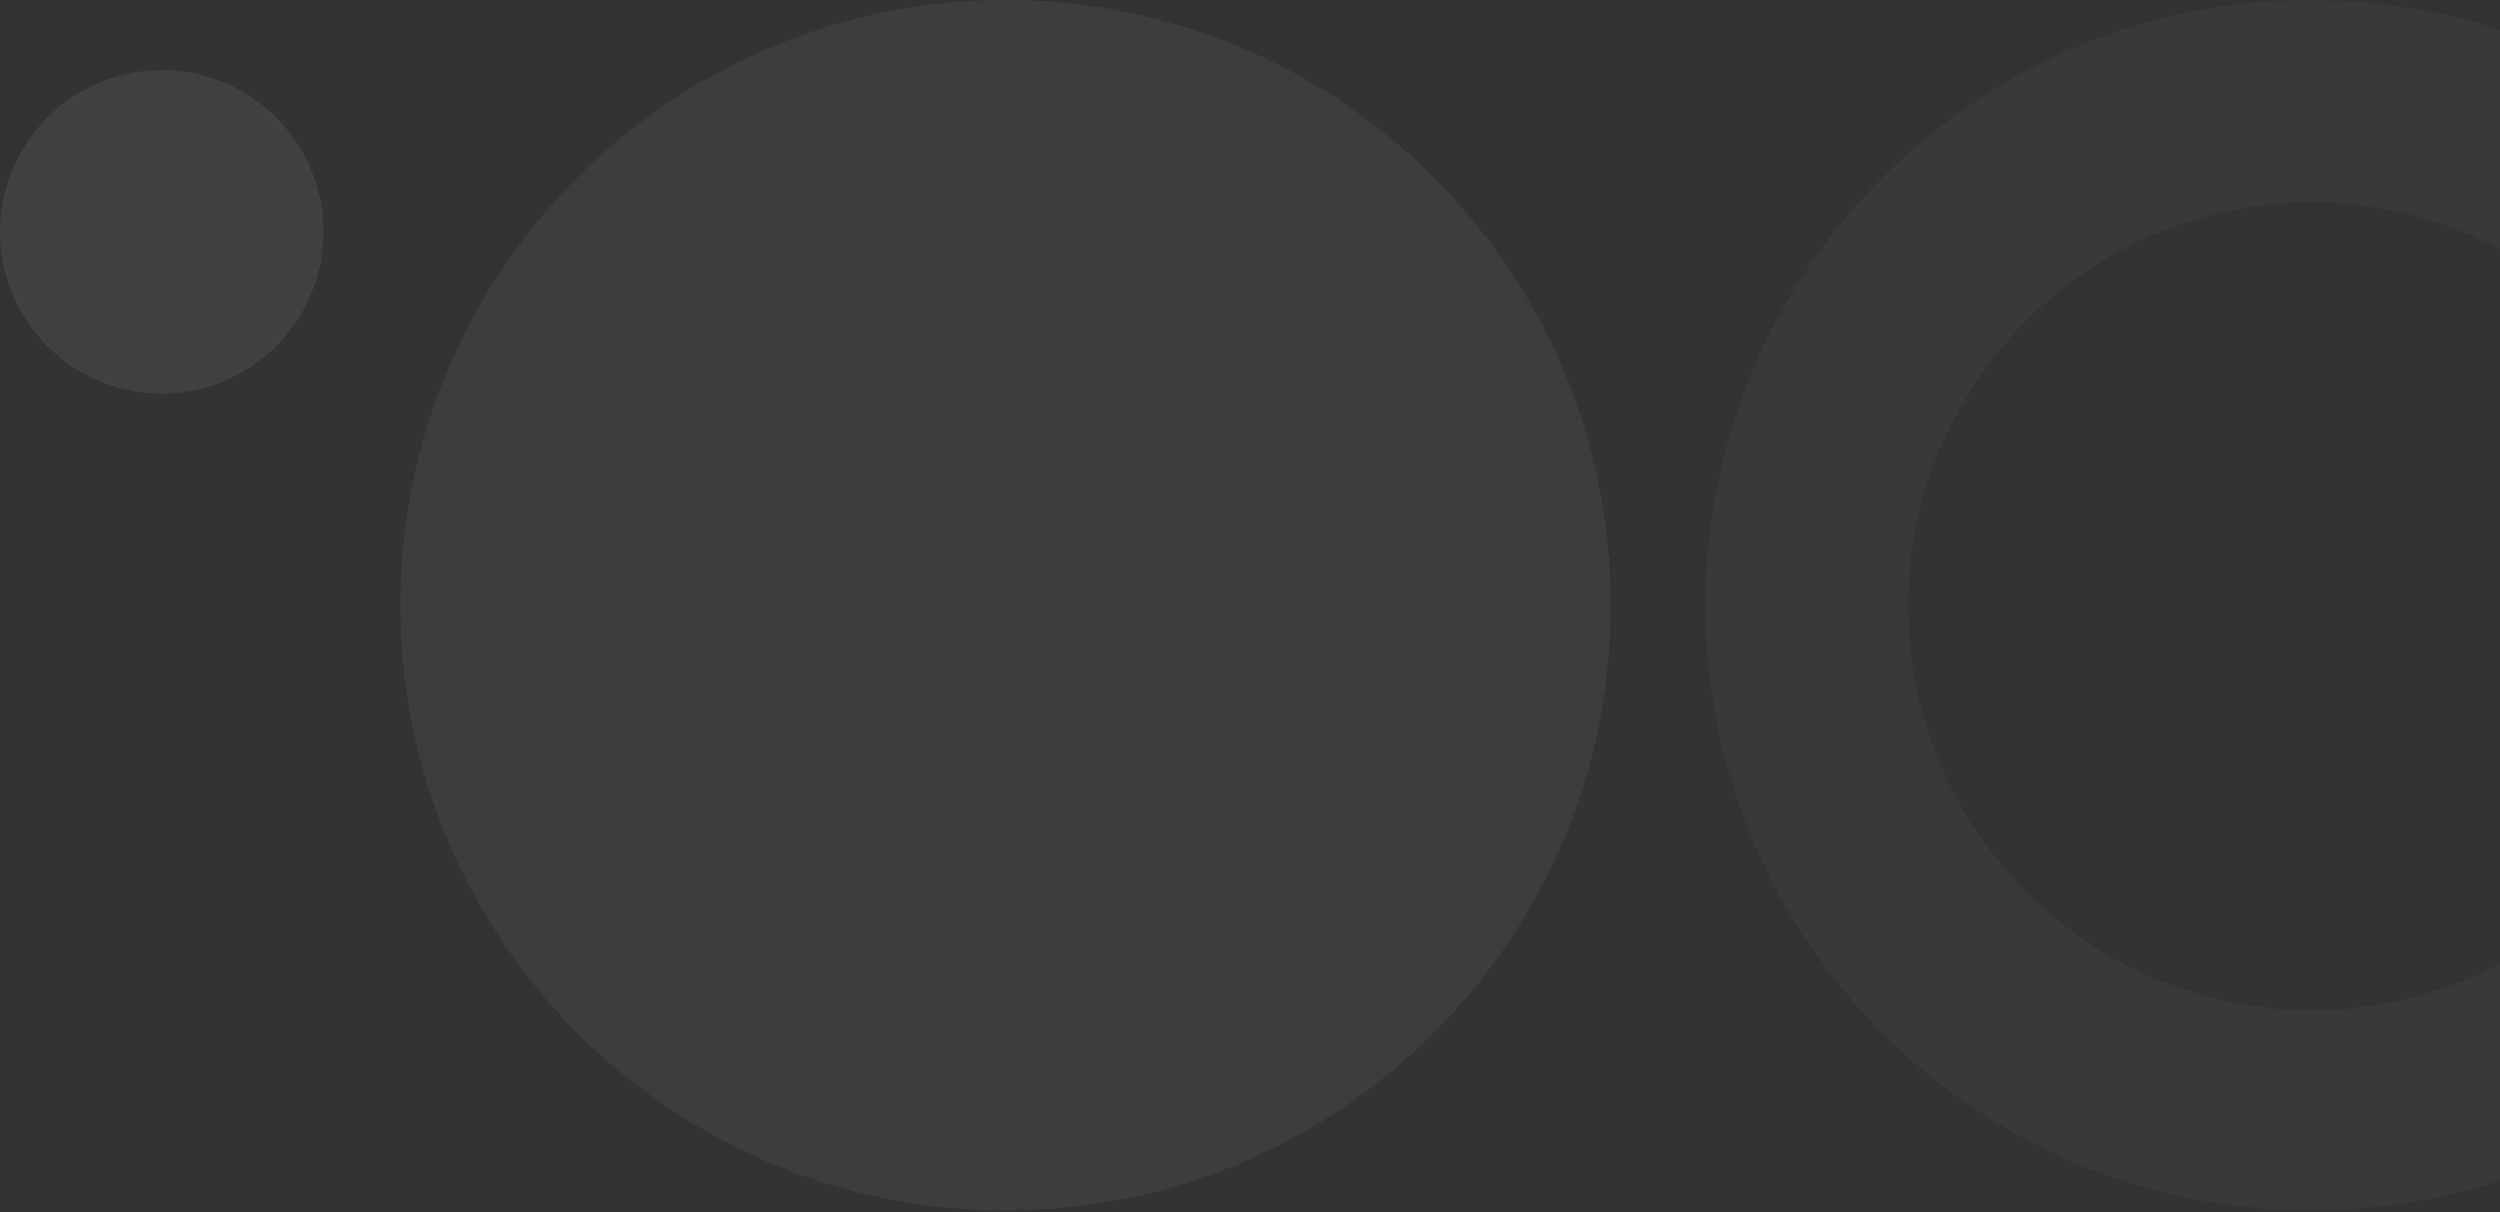
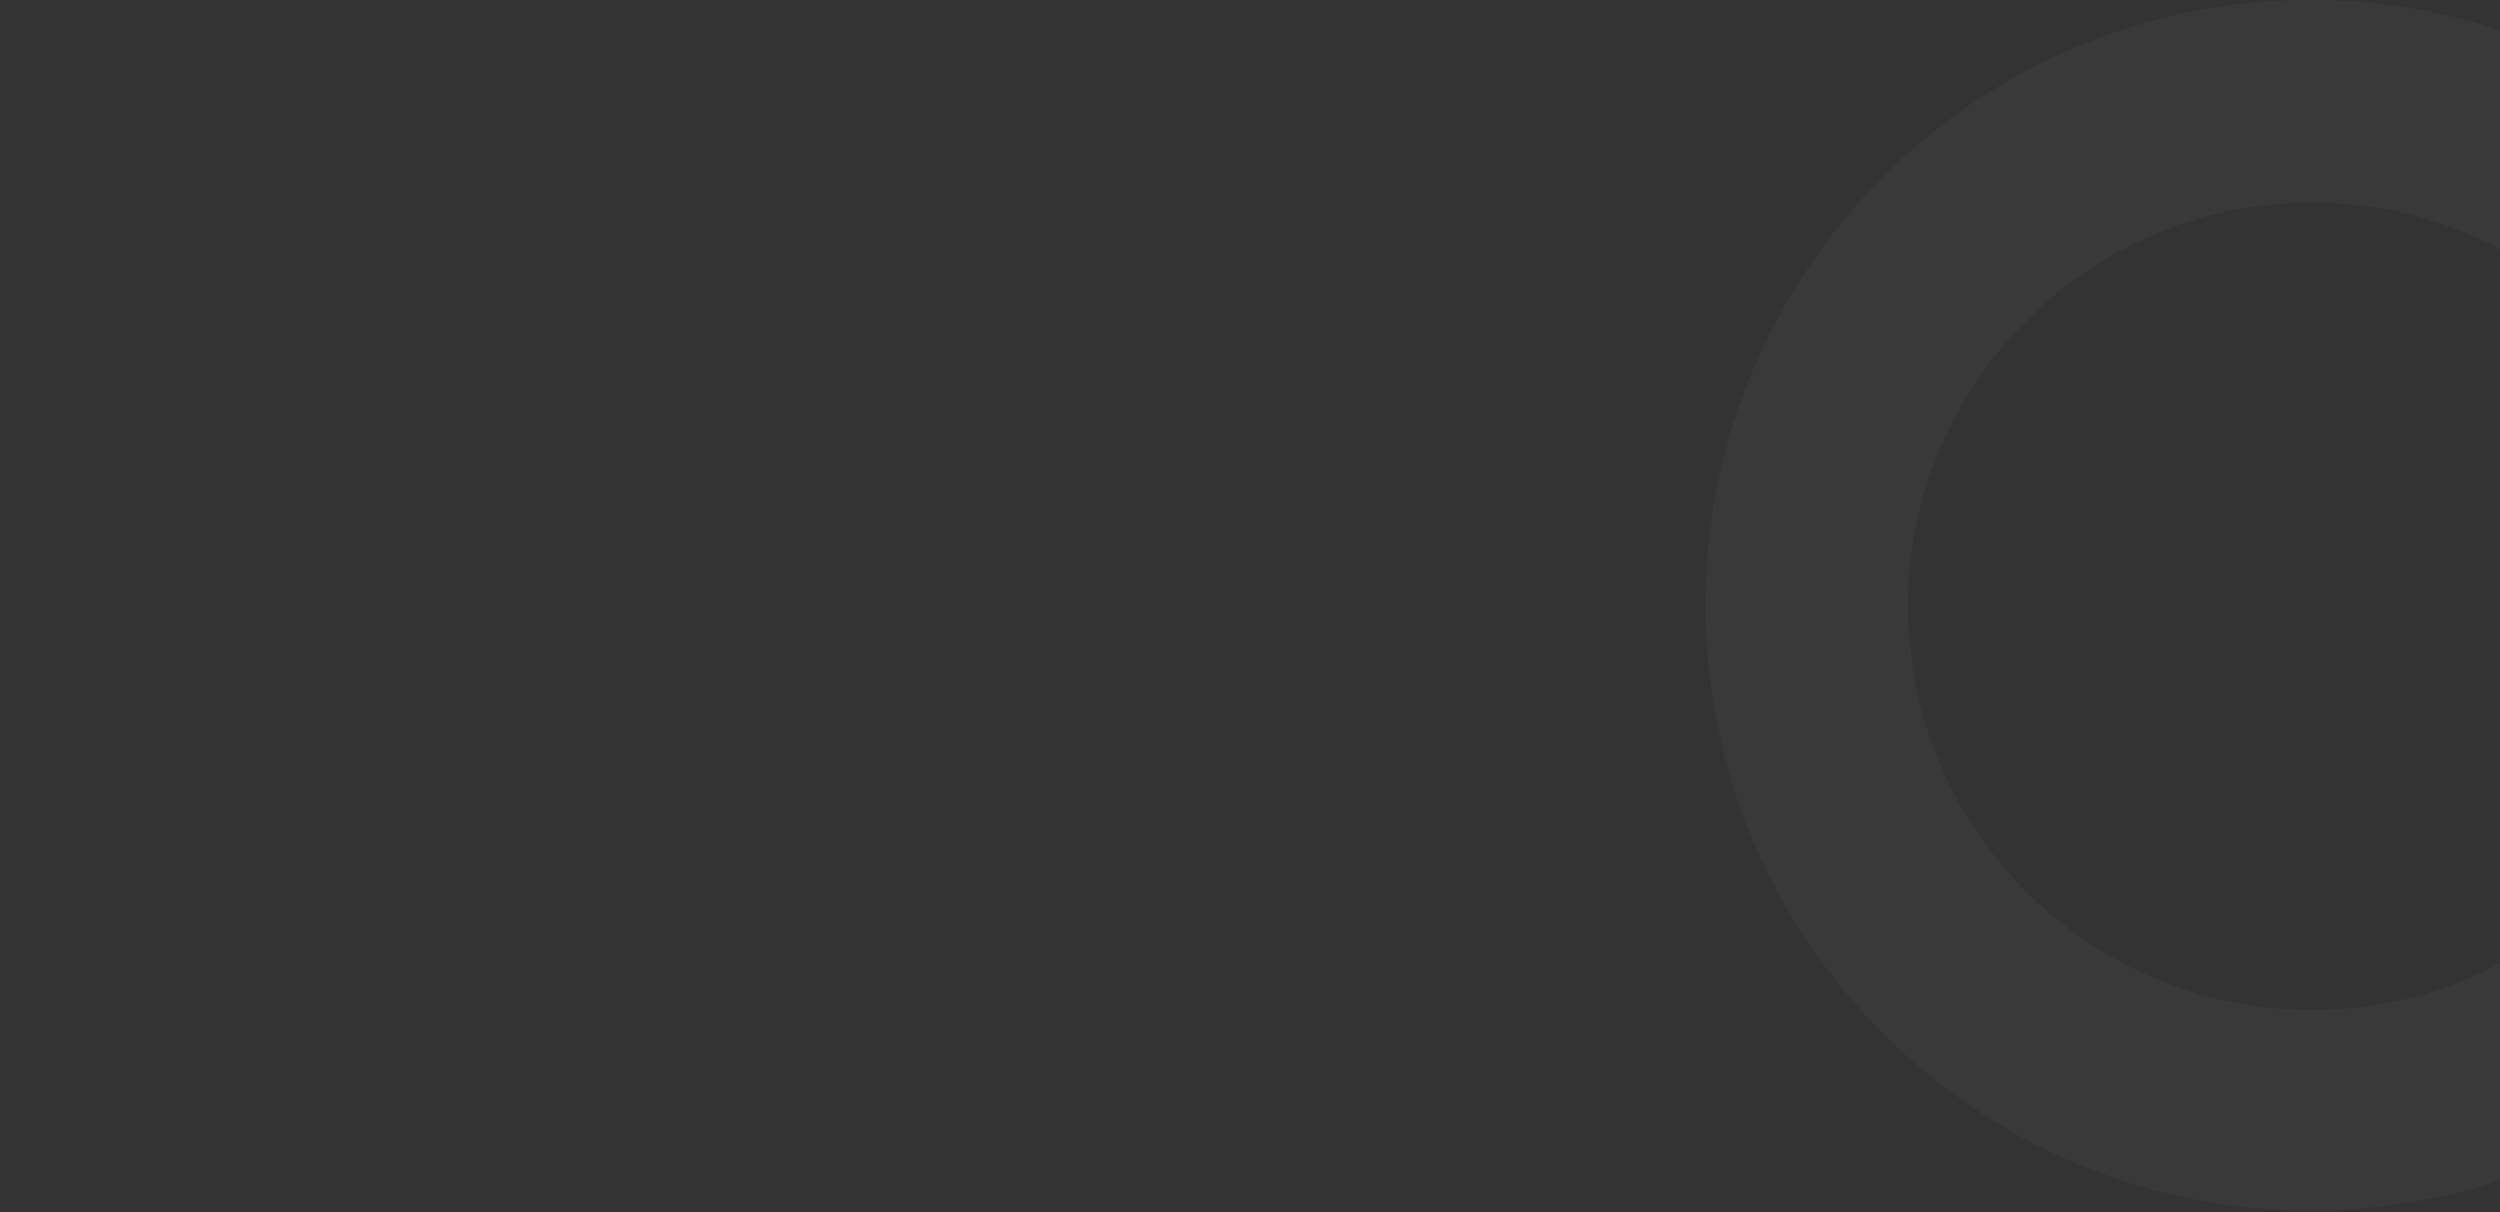
<svg xmlns="http://www.w3.org/2000/svg" width="893" height="433" viewBox="0 0 893 433" fill="none">
  <rect x="0" y="0" width="893" height="433" fill="#333333" stroke="none" />
-   <path opacity="0.75" d="M359.186 0.001C239.79 0.001 143.001 96.79 143.001 216.186C143.001 335.582 239.79 432.371 359.186 432.371C478.582 432.371 575.371 335.582 575.371 216.186C575.371 96.79 478.582 0.001 359.186 0.001Z" fill="white" fill-opacity="0.07" />
-   <path d="M105.497 50.24C97.696 38.817 86.057 30.572 72.693 27.002C59.329 23.432 45.128 24.775 32.67 30.787C20.212 36.798 10.325 47.079 4.803 59.761C-0.718 72.444 -1.507 86.686 2.58 99.901C6.668 113.115 15.361 124.425 27.079 131.775C38.797 139.125 52.762 142.028 66.439 139.955C80.115 137.883 92.594 130.973 101.608 120.481C110.622 109.989 115.574 96.612 115.562 82.78C115.552 71.168 112.045 59.829 105.497 50.24Z" fill="white" fill-opacity="0.07" />
  <path opacity="0.5" d="M825.402 432.37C810.768 432.374 796.172 430.902 781.833 427.978C754.18 422.315 727.913 411.261 704.53 395.449C669.773 371.985 642.566 338.946 626.205 300.334C620.676 287.257 616.457 273.664 613.609 259.754C607.753 231.004 607.753 201.367 613.609 172.617C619.271 144.964 630.324 118.696 646.138 95.315C669.6 60.557 702.64 33.349 741.253 16.989C754.331 11.461 767.924 7.242 781.833 4.392C810.584 -1.464 840.22 -1.464 868.97 4.392C896.623 10.057 922.891 21.11 946.274 36.921C981.03 60.386 1008.24 93.425 1024.6 132.036C1030.13 145.114 1034.35 158.707 1037.2 172.616C1043.05 201.367 1043.05 231.003 1037.2 259.754C1031.53 287.407 1020.48 313.674 1004.67 337.056C981.204 371.815 948.164 399.023 909.55 415.381C896.472 420.909 882.879 425.129 868.97 427.978C854.632 430.902 840.035 432.374 825.402 432.37ZM825.788 72.319C816.023 72.317 806.283 73.299 796.715 75.249C778.263 79.028 760.736 86.404 745.134 96.956C721.941 112.611 703.786 134.657 692.87 160.422C689.181 169.148 686.366 178.218 684.464 187.499C680.557 206.683 680.557 226.458 684.464 245.642C688.244 264.094 695.62 281.621 706.17 297.223C721.828 320.414 743.873 338.568 769.637 349.485C778.364 353.173 787.434 355.989 796.715 357.89C815.899 361.797 835.675 361.797 854.859 357.89C873.311 354.11 890.838 346.735 906.44 336.184C929.631 320.527 947.785 298.482 958.703 272.718C962.39 263.992 965.204 254.922 967.105 245.641C971.013 226.457 971.013 206.682 967.105 187.498C963.327 169.046 955.951 151.519 945.399 135.917C929.743 112.725 907.698 94.57 881.933 83.654C873.207 79.966 864.139 77.15 854.859 75.249C845.291 73.298 835.552 72.317 825.788 72.319Z" fill="white" fill-opacity="0.07" />
</svg>